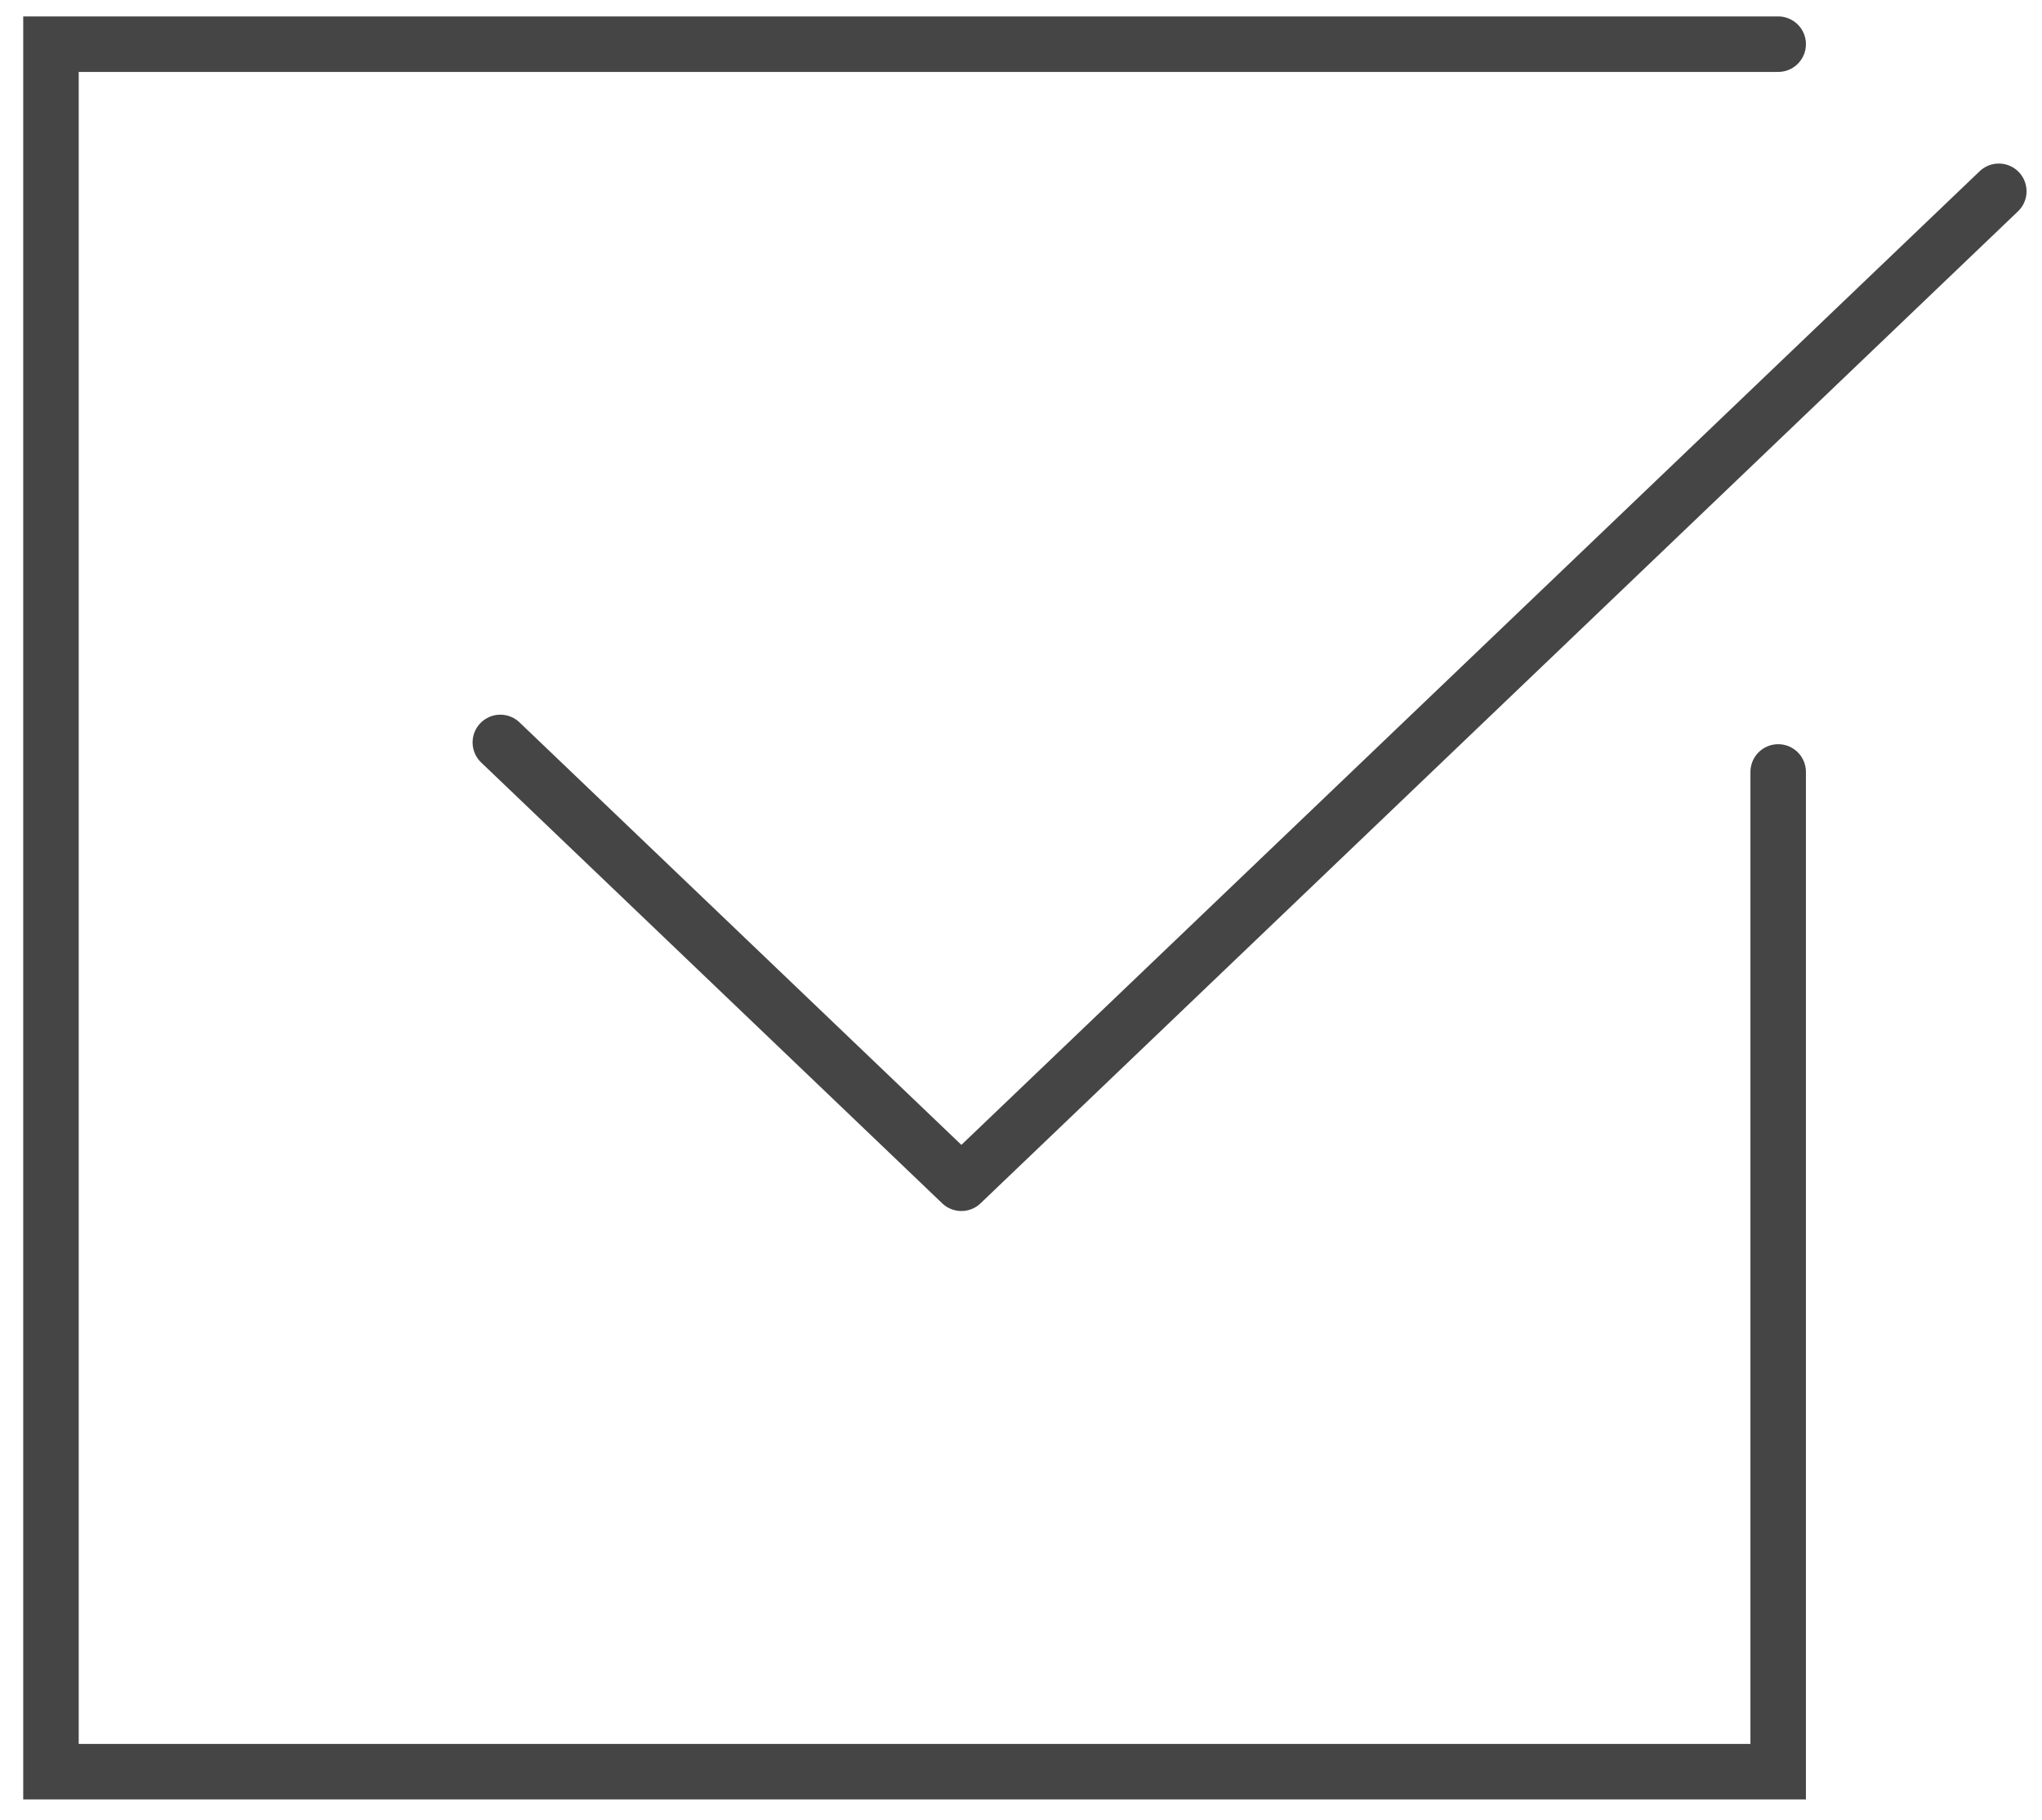
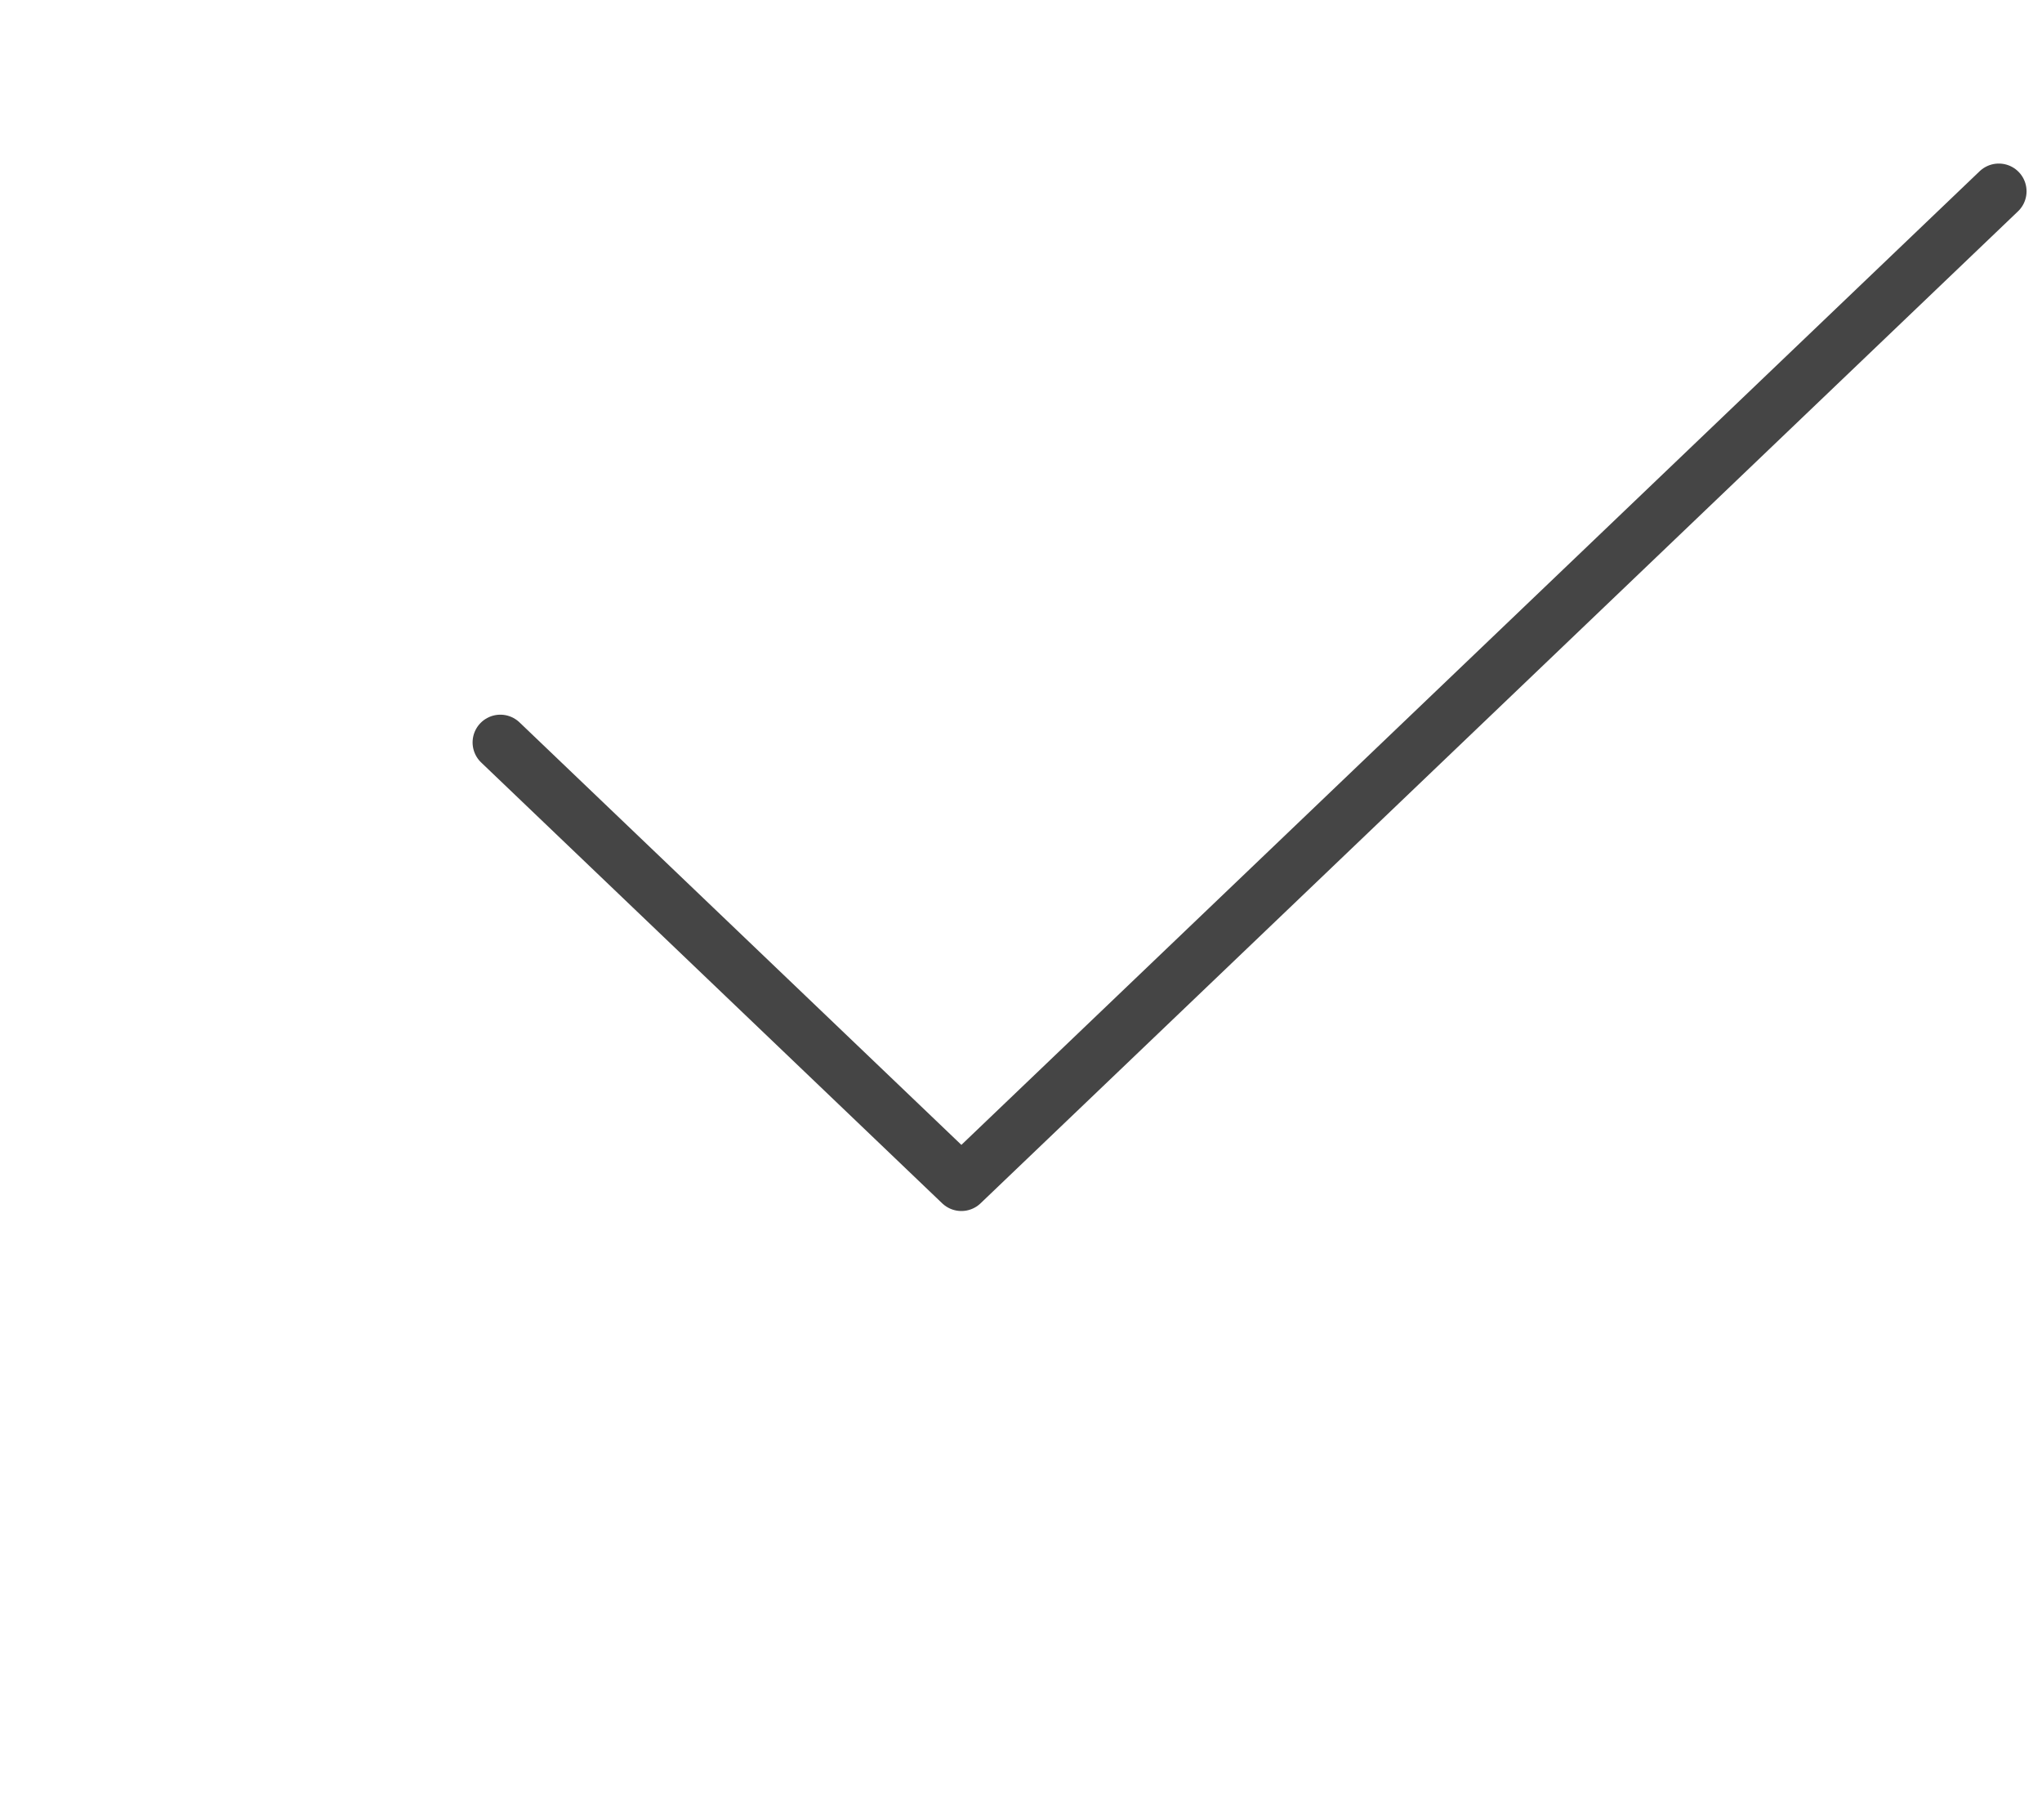
<svg xmlns="http://www.w3.org/2000/svg" width="46px" height="41px" viewBox="0 0 46 41" version="1.1">
  <title>feature-icon-iso</title>
  <desc>Created with Sketch.</desc>
  <defs />
  <g id="Medium-Screen-Size-homepage-Concepts" stroke="none" stroke-width="1" fill="none" fill-rule="evenodd" stroke-linecap="round">
    <g id="Desktop-Homepage" transform="translate(-227, -2185)" stroke="#454545" stroke-width="1.25">
      <g id="Group-30-Copy-2" transform="translate(152, 2174)">
        <g id="Group-21" transform="translate(18, 10)">
          <g id="Group-3" transform="translate(57.15, 1)">
-             <polyline id="Stroke-1" points="39.907 17.388 39.907 39.907 0.998 39.907 0.998 0.995 39.907 0.995" />
            <path d="M44.877,4.309 L21.507,26.653 M21.507,26.653 L11.121,16.723" id="Stroke-3" stroke-linejoin="round" />
          </g>
        </g>
      </g>
    </g>
  </g>
</svg>